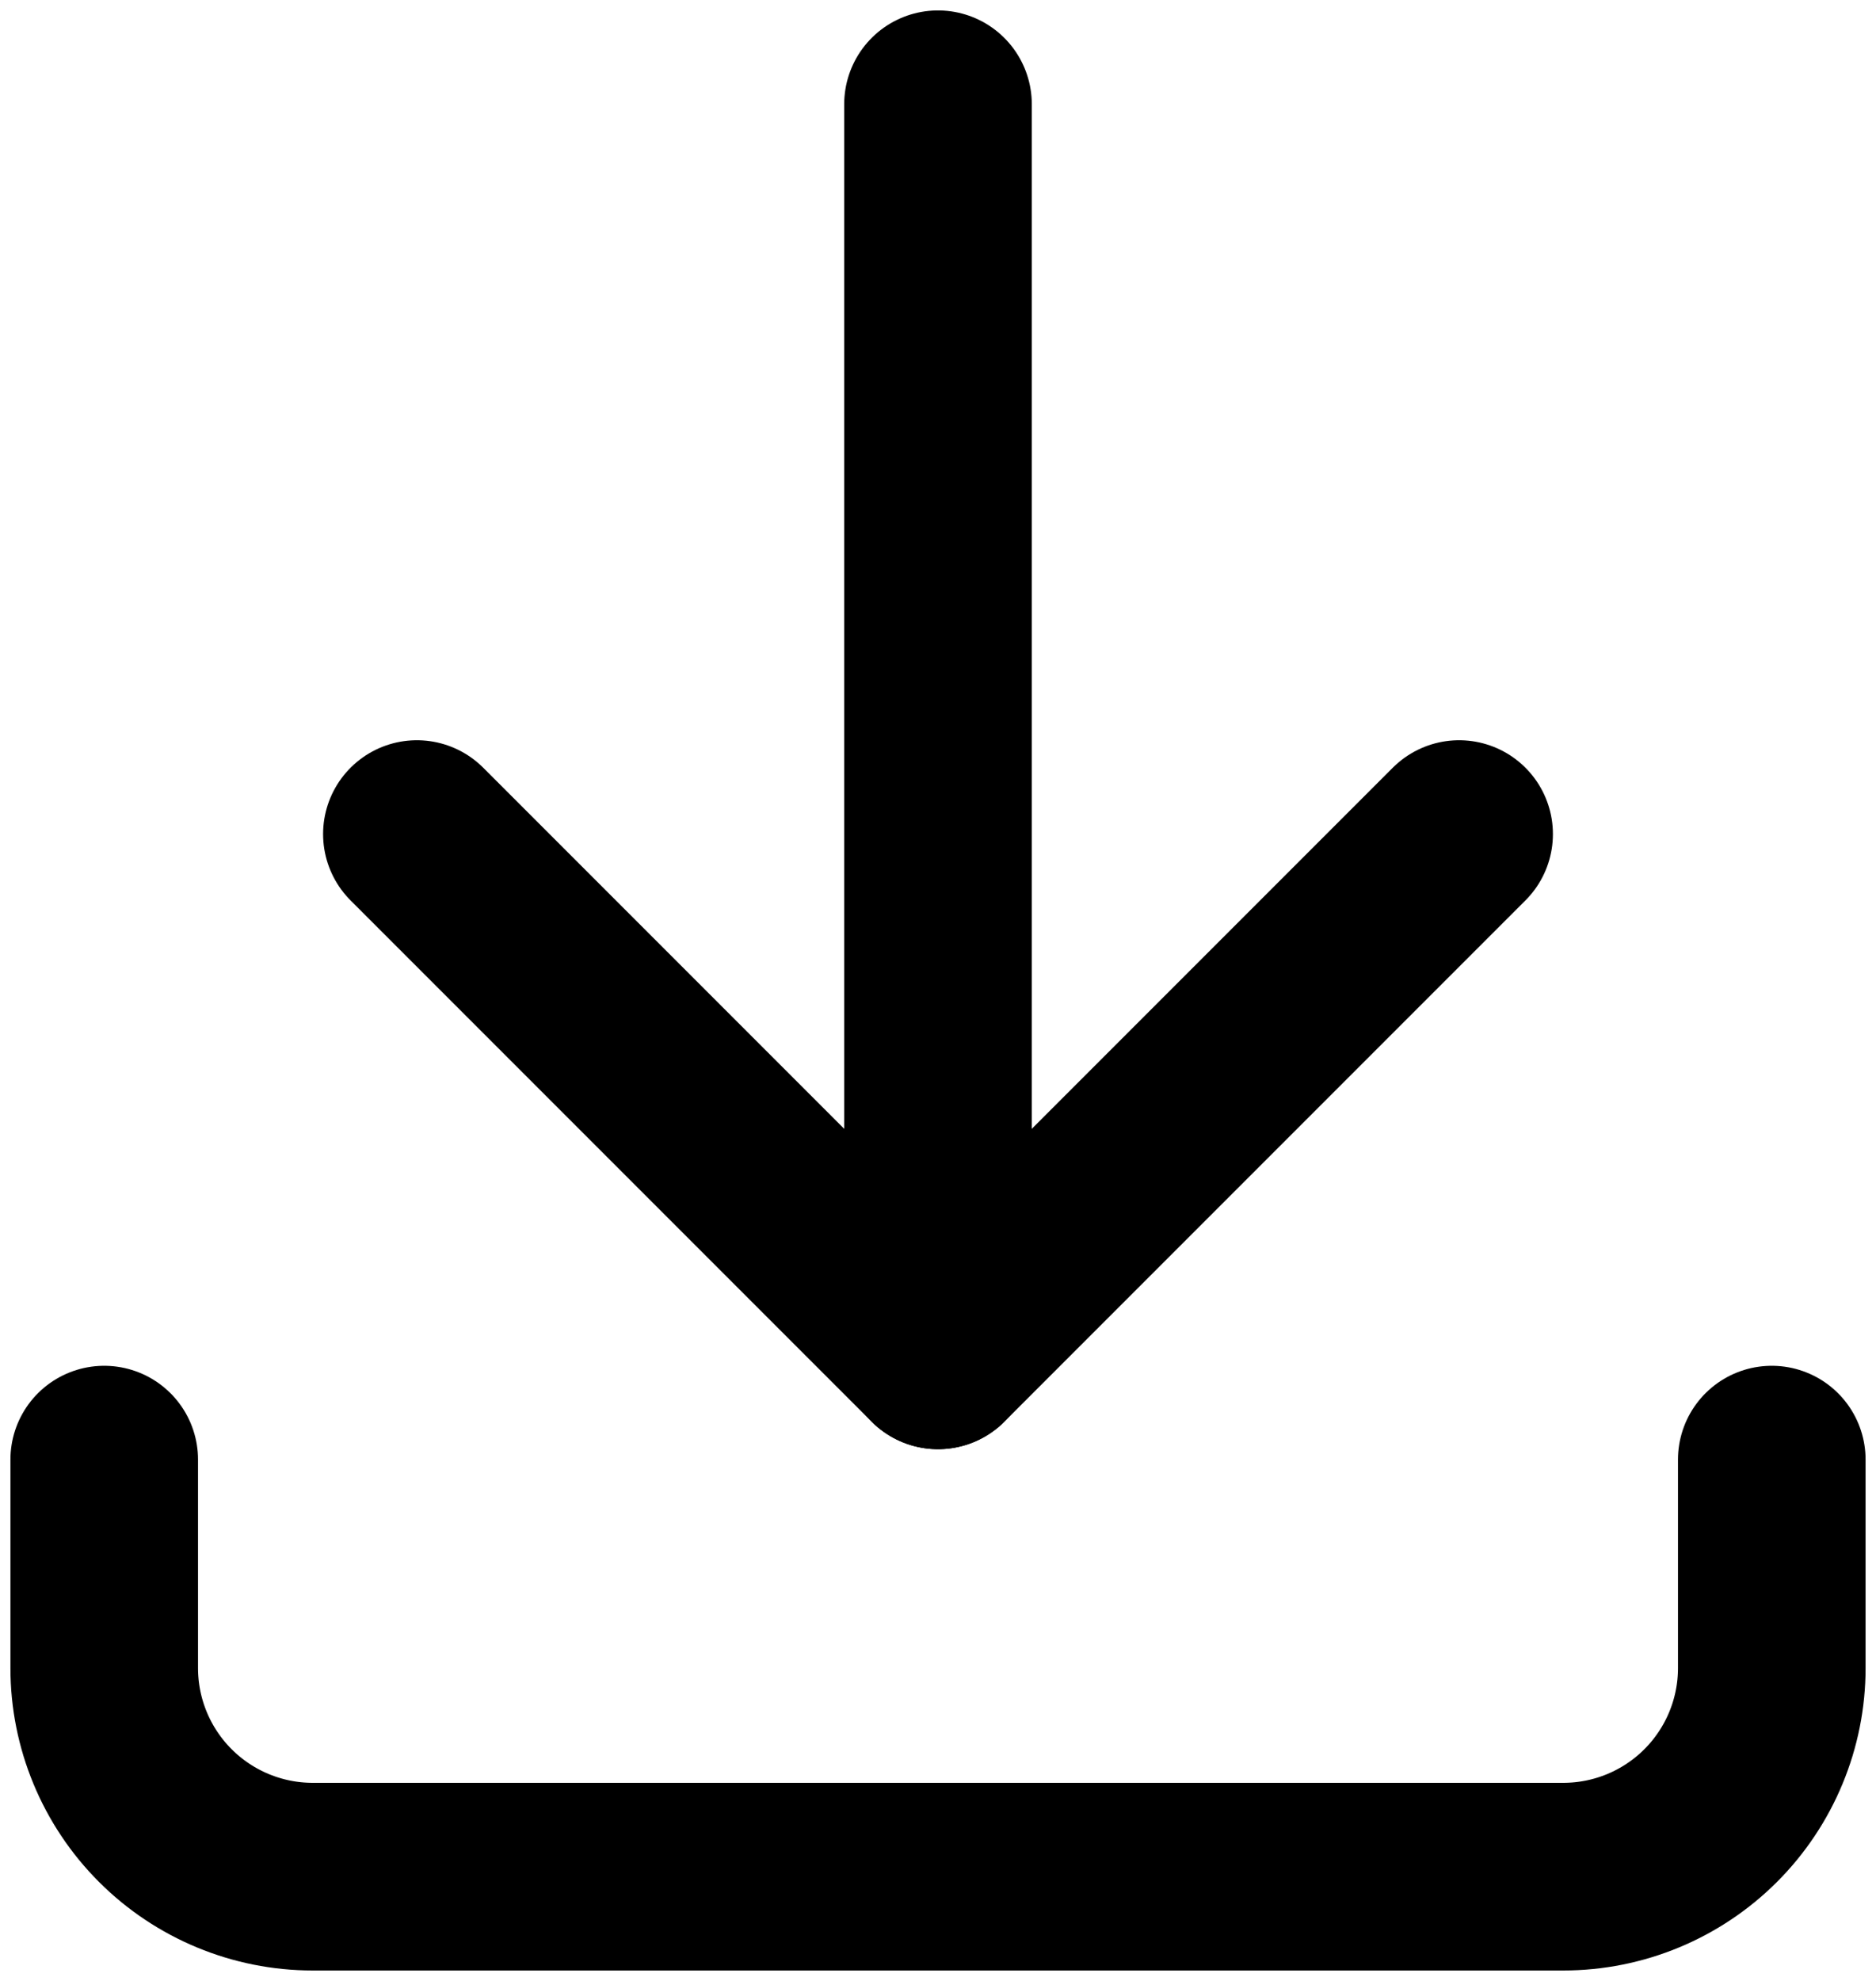
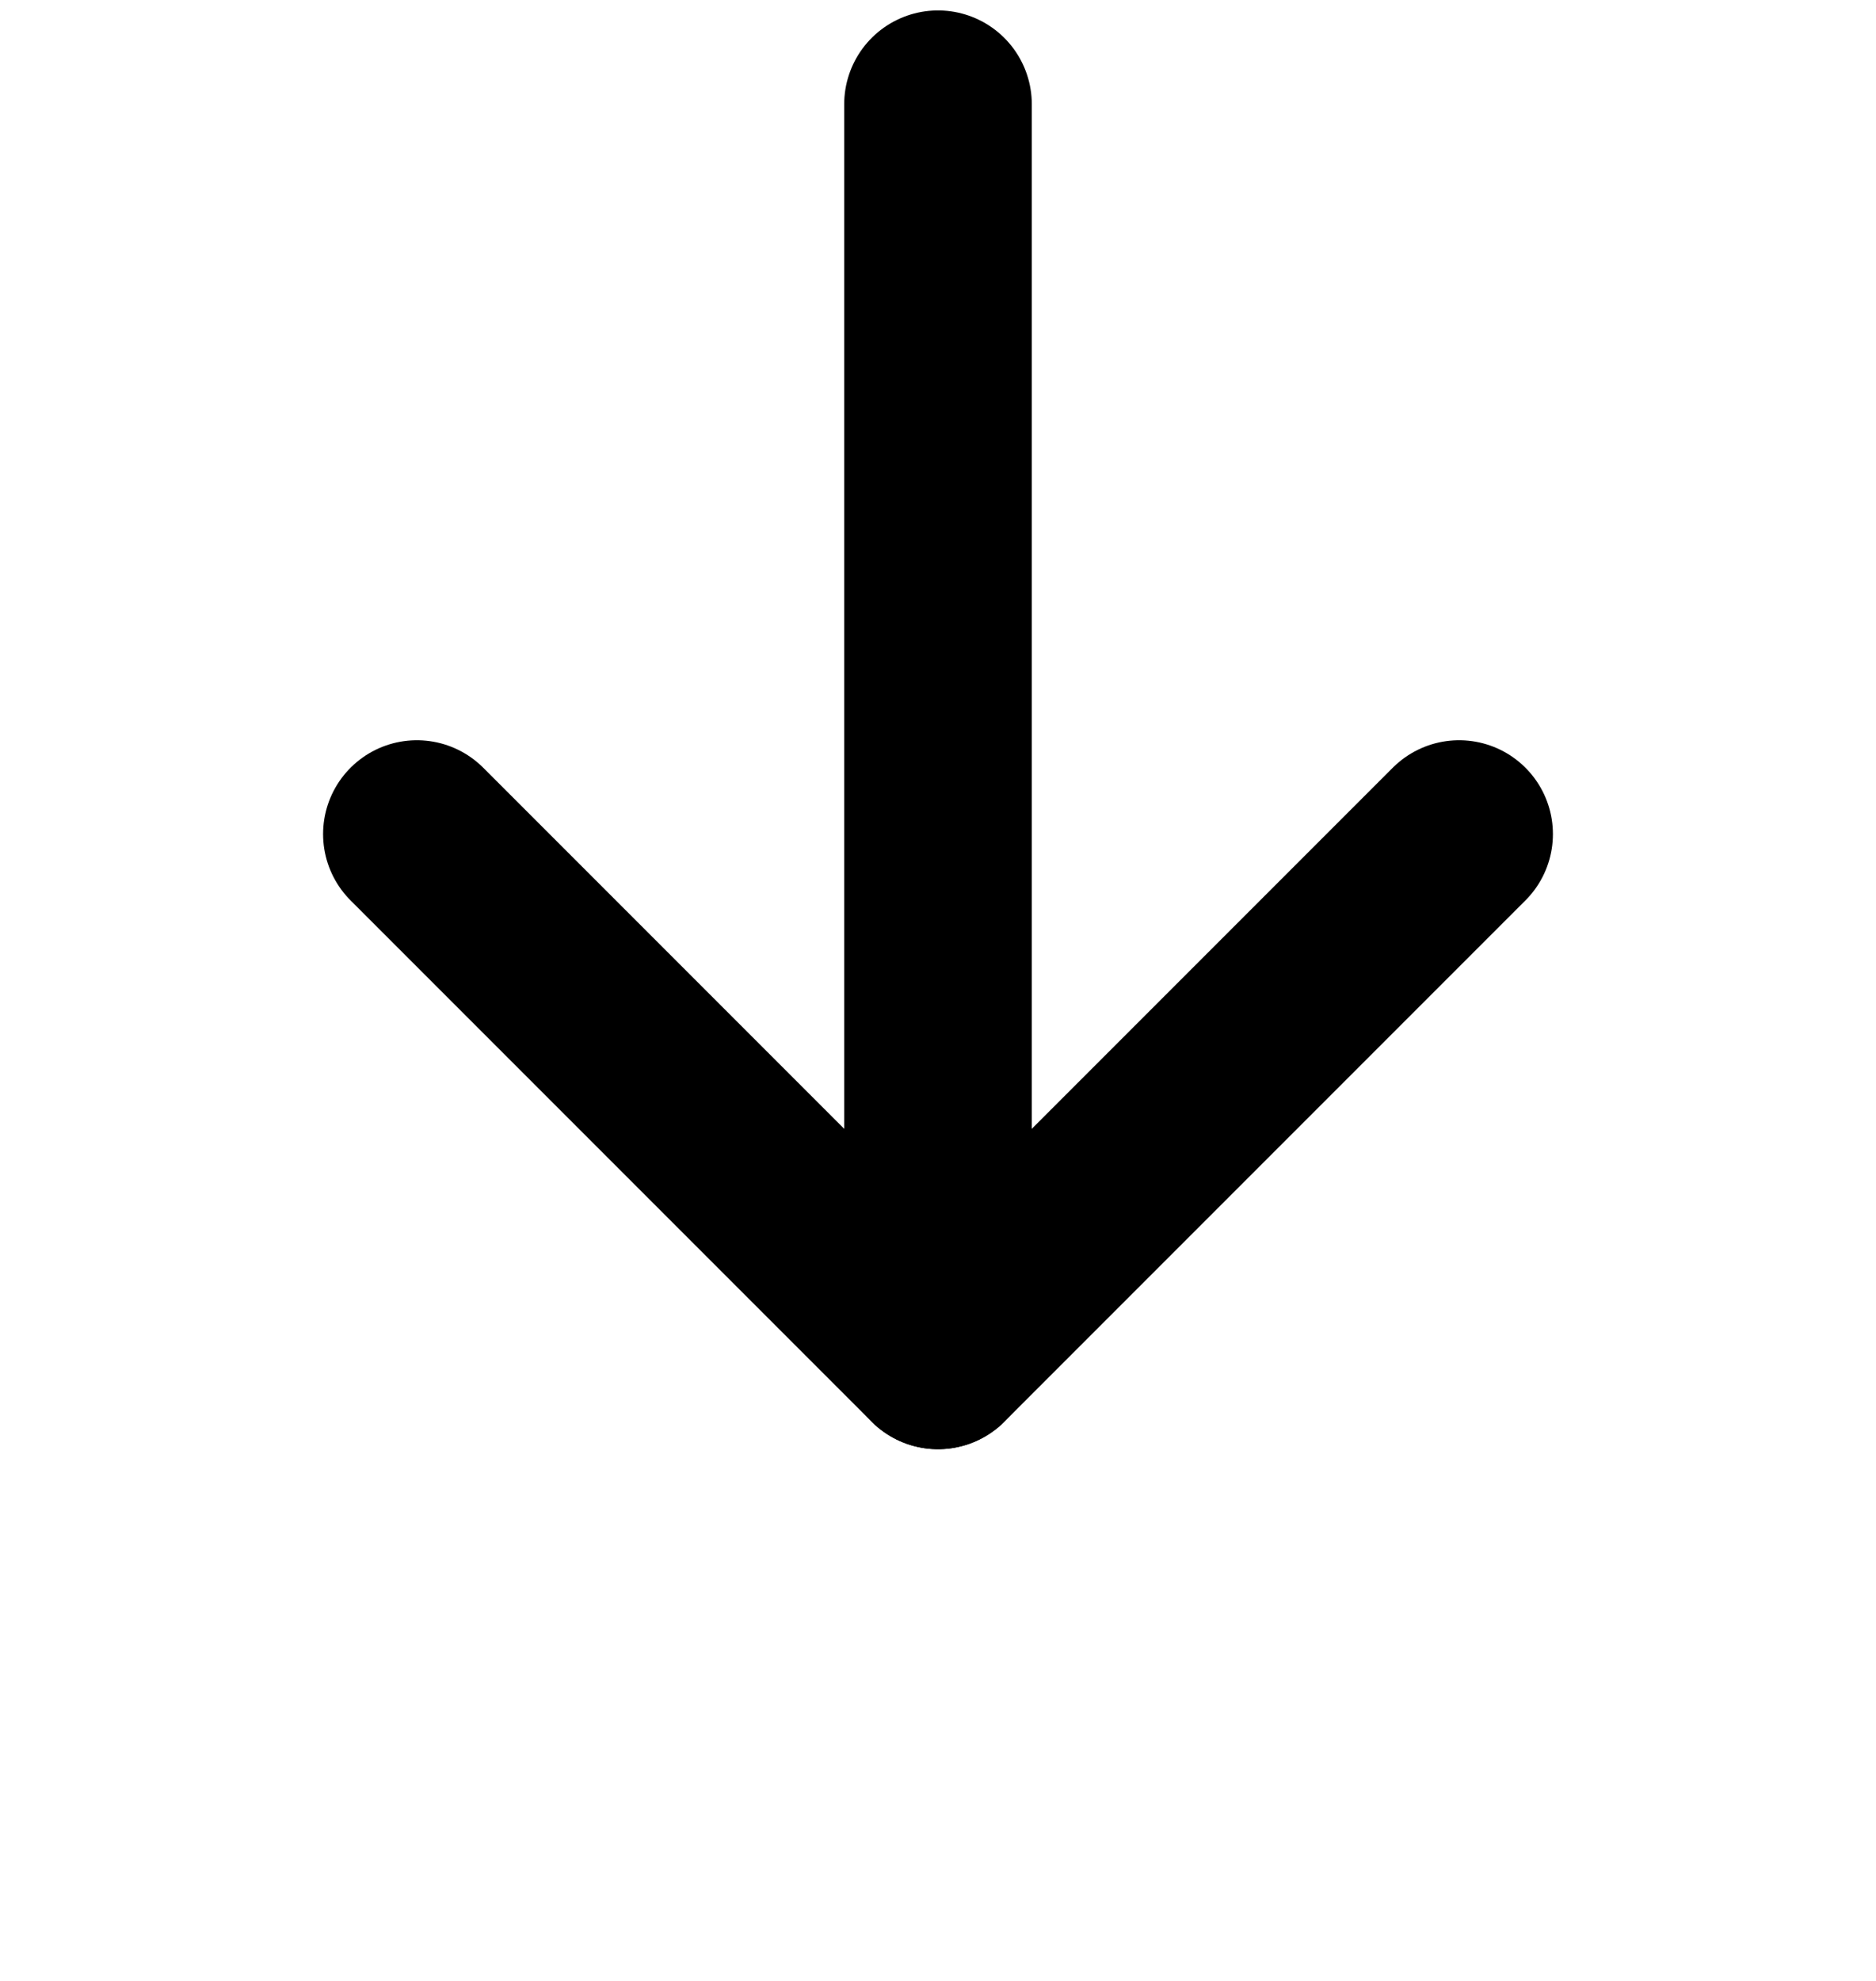
<svg xmlns="http://www.w3.org/2000/svg" width="18" height="19" viewBox="0 0 18 19" fill="none">
-   <path d="M1 14V16C1 16.53 1.211 17.039 1.586 17.414C1.961 17.789 2.47 18 3 18H15C15.53 18 16.039 17.789 16.414 17.414C16.789 17.039 17 16.53 17 16V14" stroke="black" stroke-width="1.8" stroke-linecap="round" stroke-linejoin="round" />
  <path d="M4 8L9 13L14 8" stroke="black" stroke-width="1.8" stroke-linecap="round" stroke-linejoin="round" />
  <path d="M9 1V13" stroke="black" stroke-width="1.8" stroke-linecap="round" stroke-linejoin="round" />
</svg>